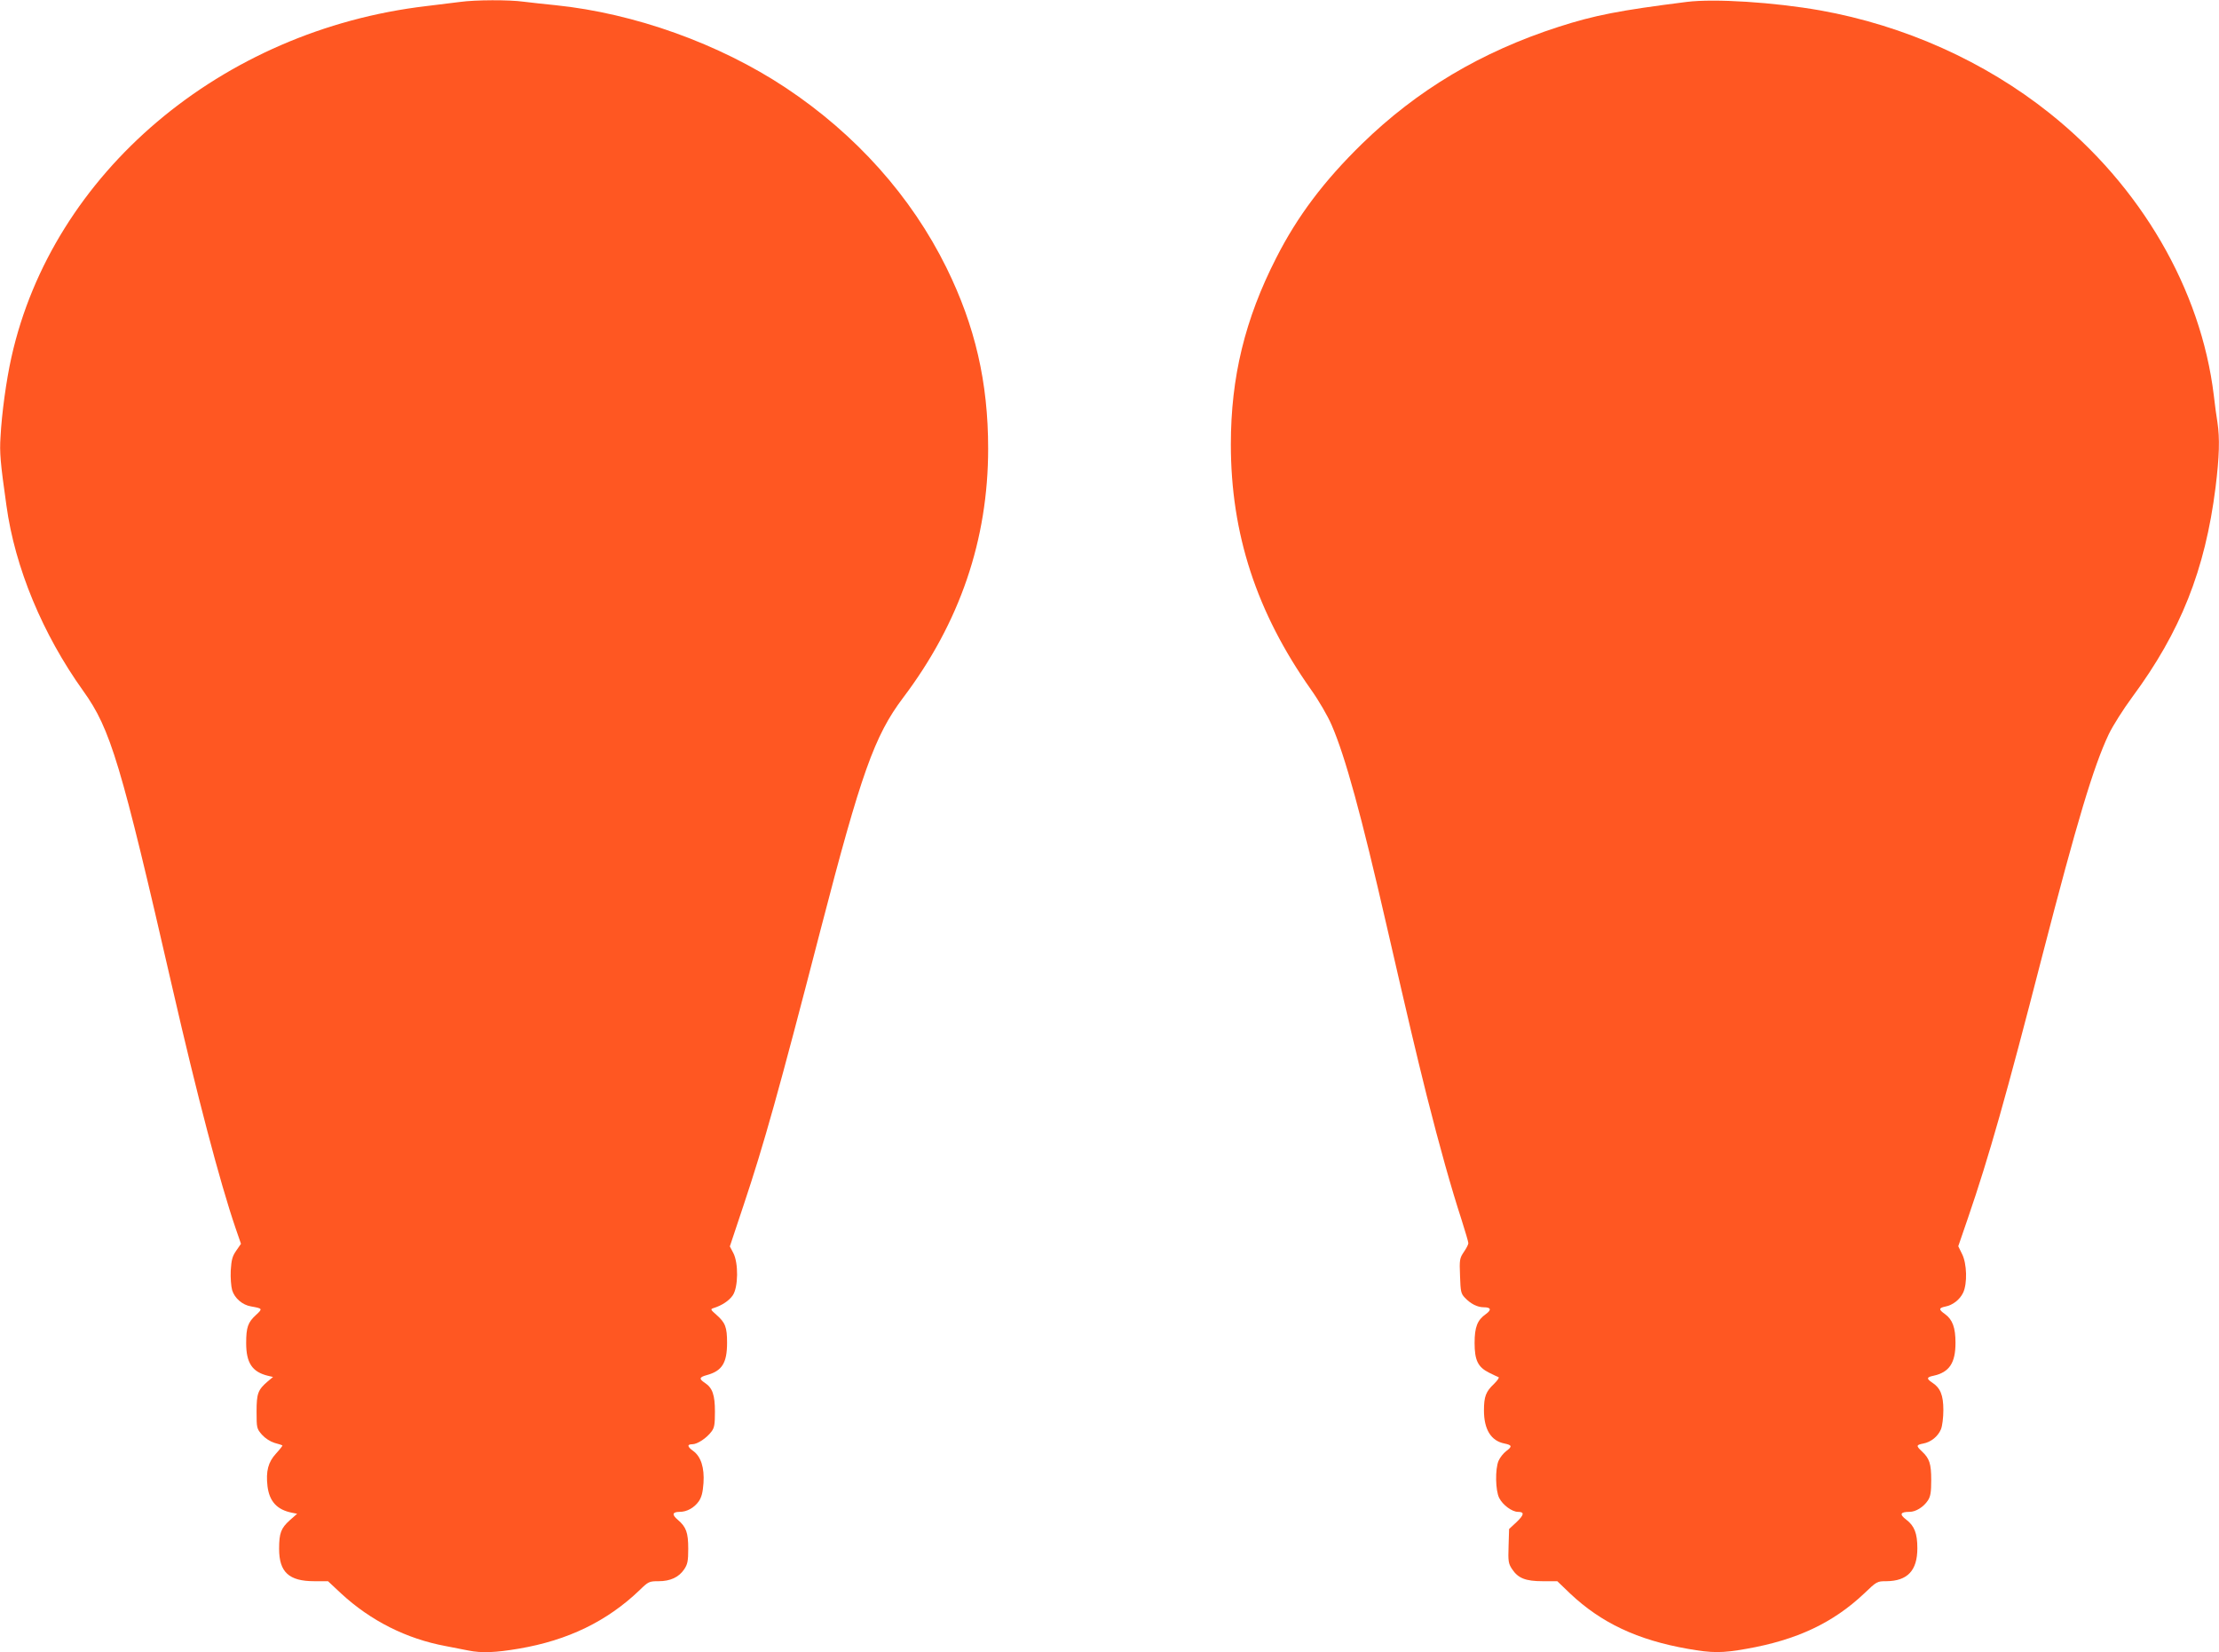
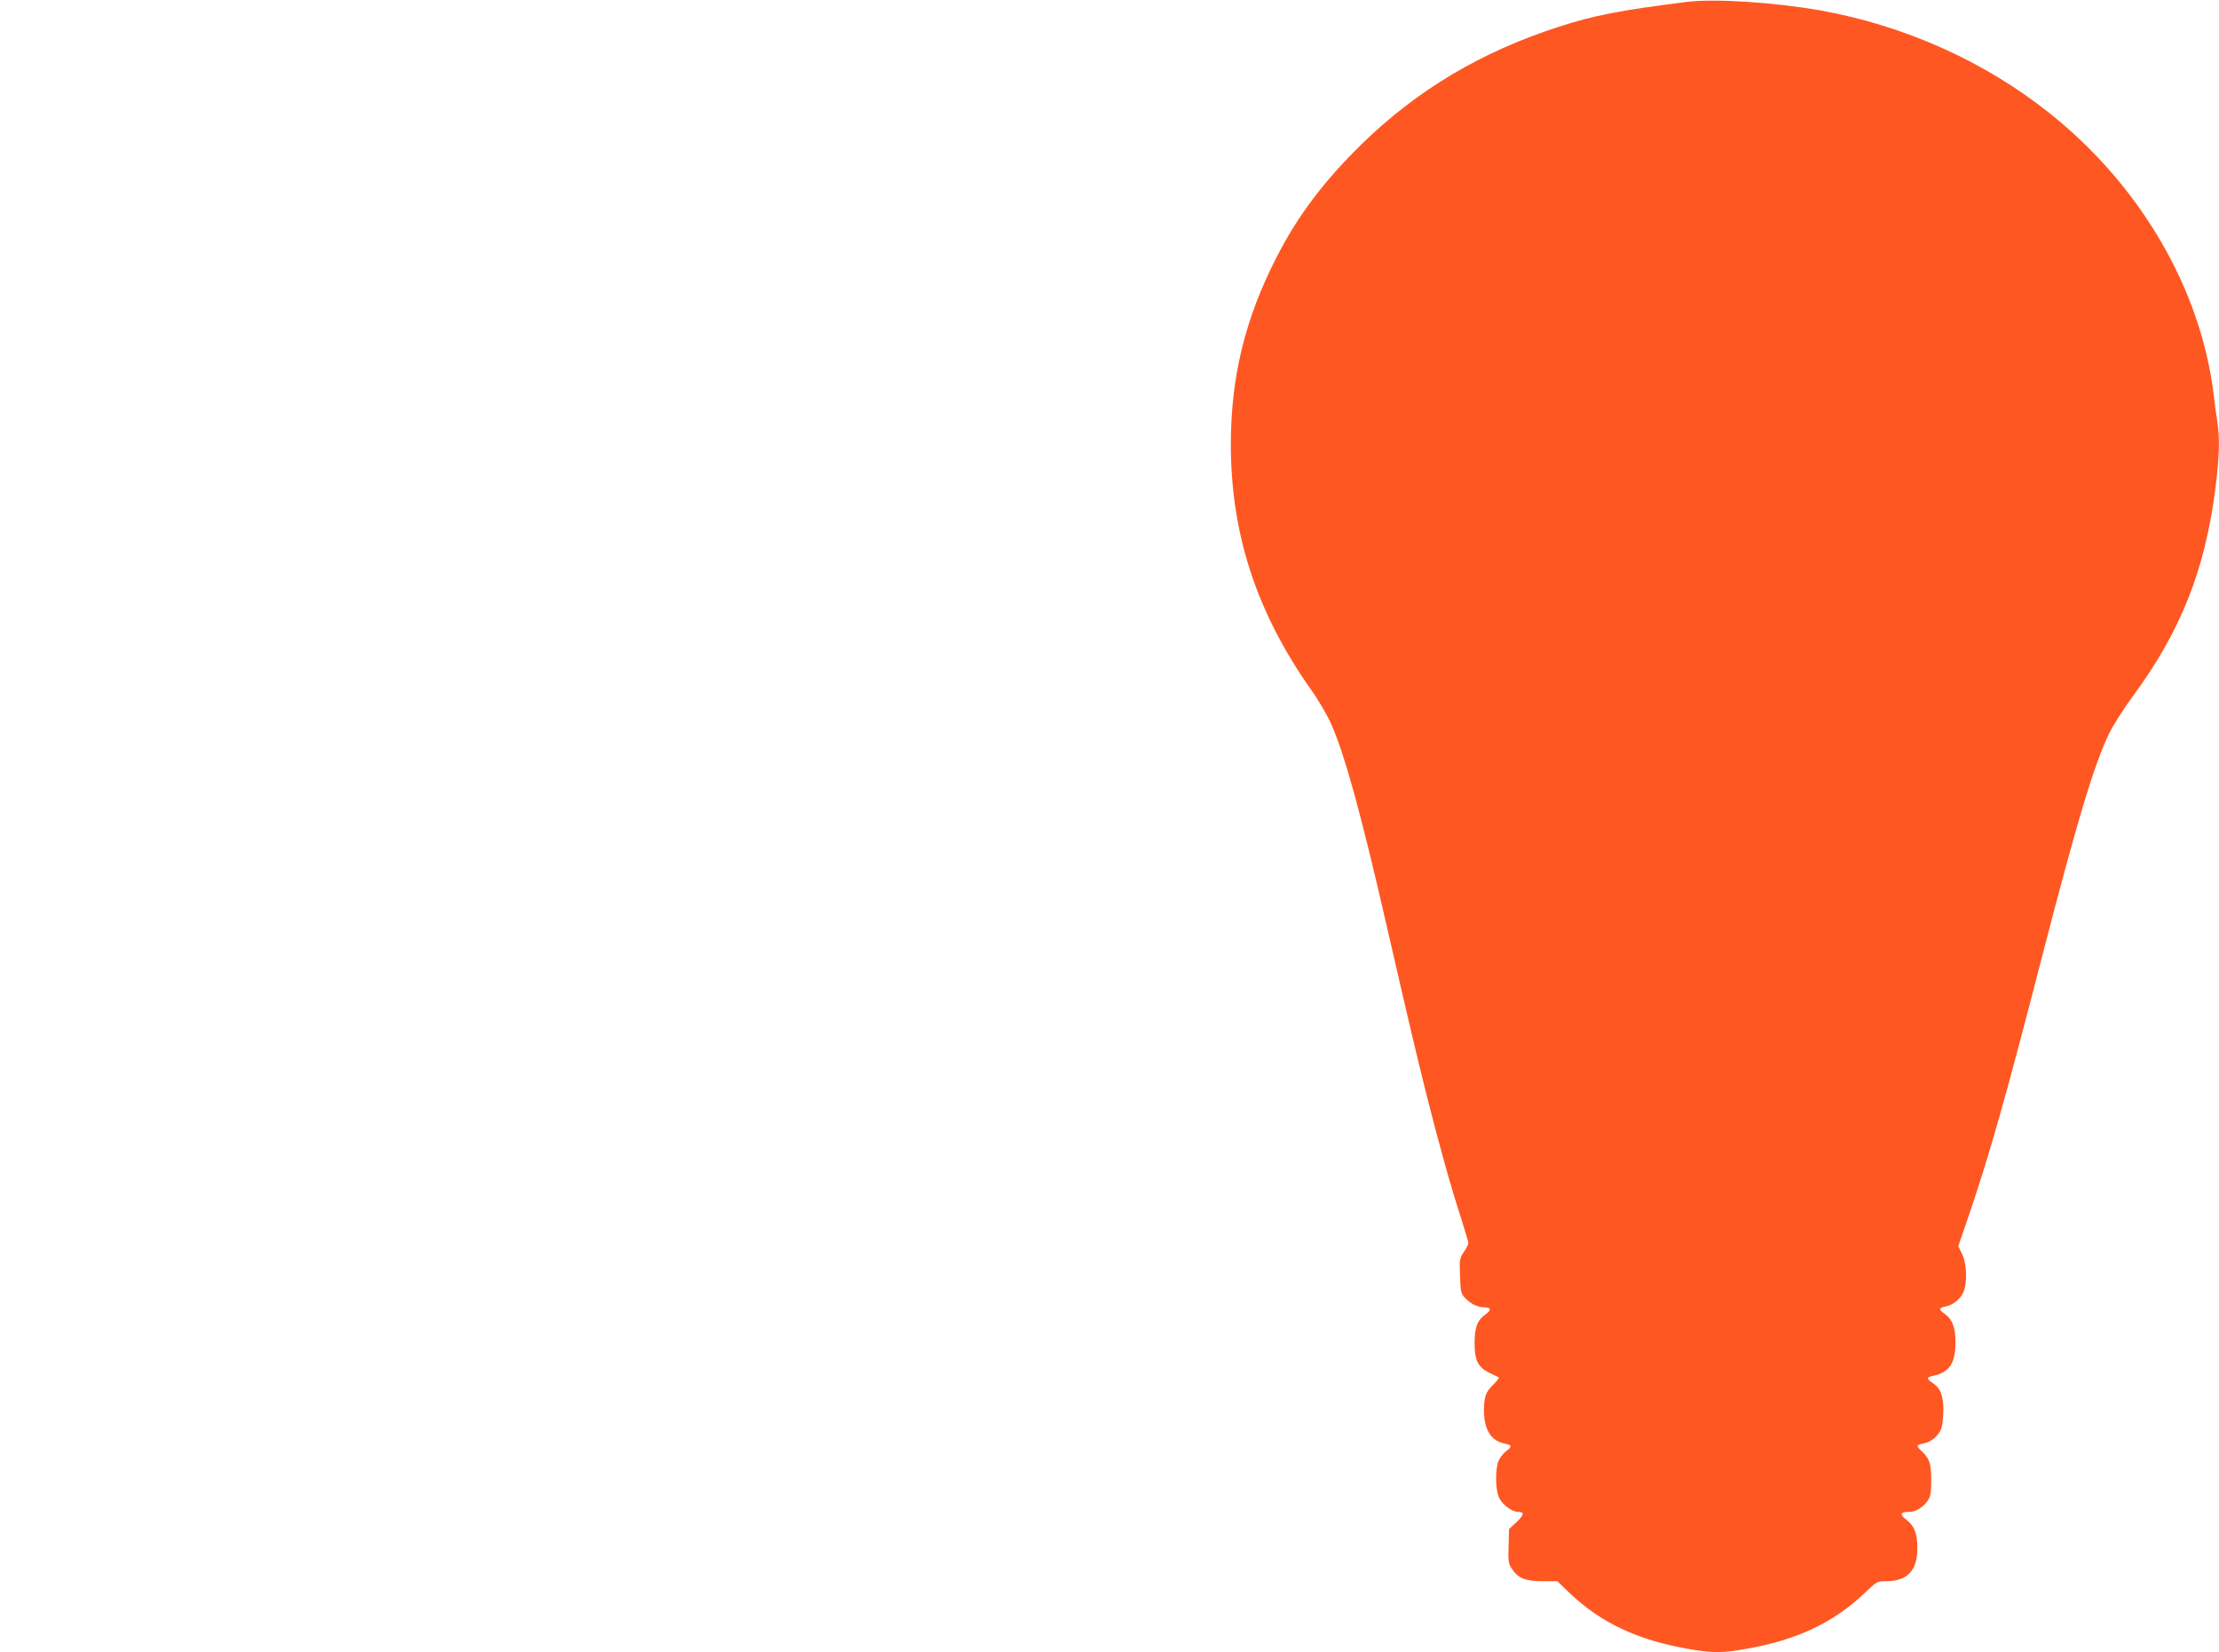
<svg xmlns="http://www.w3.org/2000/svg" version="1.0" width="1280pt" height="953pt" viewBox="0 0 1280 953" preserveAspectRatio="xMidYMid meet">
  <g transform="translate(0,953) scale(0.1,-0.1)" fill="#ff5722" stroke="none">
-     <path d="M2655 9519 c-33 -4 -121 -15 -195 -24 -1184 -139 -2157 -963 -2394 -2025 -30 -134 -56 -325 -63 -460 -6 -91 -1 -148 34 -395 49 -359 209 -743 443 -1070 158 -220 217 -416 515 -1715 142 -619 273 -1118 364 -1384 l31 -90 -27 -39 c-23 -33 -28 -53 -32 -115 -2 -41 2 -92 8 -113 14 -47 60 -86 109 -94 67 -12 68 -13 29 -49 -47 -43 -57 -71 -57 -163 0 -114 35 -166 125 -188 l30 -7 -30 -25 c-57 -49 -65 -69 -65 -175 0 -95 1 -98 31 -133 19 -21 47 -39 72 -47 23 -6 44 -13 46 -15 2 -1 -14 -22 -37 -47 -45 -49 -59 -101 -49 -188 11 -88 55 -136 141 -153 l30 -6 -42 -37 c-51 -46 -62 -74 -62 -165 0 -135 57 -187 203 -187 l79 0 76 -71 c171 -158 377 -261 602 -303 47 -9 107 -21 133 -26 74 -15 156 -12 290 11 283 48 509 158 696 337 51 50 56 52 110 52 68 0 117 23 148 69 19 29 23 47 23 118 0 94 -12 126 -60 167 -36 30 -32 46 11 46 41 0 83 23 110 61 16 24 23 50 27 105 6 89 -15 153 -59 185 -35 25 -37 39 -5 39 28 0 82 35 110 73 17 22 20 42 20 115 0 96 -14 137 -58 166 -35 23 -33 33 12 45 87 24 116 70 116 186 0 91 -10 116 -62 162 -33 29 -35 32 -17 38 49 15 91 43 112 74 32 47 33 187 3 244 l-20 38 79 237 c117 350 202 652 445 1592 233 899 310 1116 475 1335 328 434 491 912 491 1438 0 382 -75 706 -240 1042 -203 412 -523 770 -928 1039 -383 254 -871 429 -1327 476 -60 6 -143 15 -183 20 -85 12 -281 11 -367 -1z" />
    <path d="M9730 9519 c-389 -49 -532 -77 -740 -144 -446 -144 -815 -364 -1134 -675 -219 -214 -372 -417 -494 -657 -181 -354 -262 -689 -262 -1076 0 -516 148 -969 462 -1414 45 -63 97 -153 119 -204 79 -182 171 -517 319 -1164 136 -591 162 -701 230 -975 76 -300 140 -528 201 -716 21 -66 39 -127 39 -134 0 -8 -12 -31 -26 -51 -24 -36 -26 -44 -22 -138 3 -90 5 -102 28 -126 33 -35 72 -55 109 -55 42 0 46 -15 11 -40 -48 -34 -64 -74 -64 -166 0 -99 19 -139 83 -171 24 -12 49 -24 55 -26 6 -2 -6 -19 -26 -39 -47 -44 -58 -73 -58 -153 0 -110 41 -176 119 -191 43 -9 45 -17 10 -43 -17 -13 -37 -38 -45 -57 -20 -48 -18 -171 4 -214 20 -40 74 -80 108 -80 39 0 36 -17 -8 -59 l-43 -40 -3 -98 c-3 -89 -1 -101 20 -133 35 -53 78 -70 177 -70 l84 0 74 -71 c179 -169 388 -268 679 -319 141 -25 197 -25 338 0 291 51 500 150 679 319 73 70 75 71 128 71 122 1 179 61 179 190 0 86 -17 129 -64 165 -41 31 -35 45 19 45 36 0 81 28 106 66 15 23 19 48 19 117 0 95 -10 125 -54 166 -34 32 -33 37 8 45 44 8 85 41 102 82 8 19 14 68 14 111 0 86 -17 128 -65 159 -33 22 -32 31 8 39 91 20 127 73 127 190 0 88 -17 134 -61 166 -37 26 -36 35 2 43 43 8 84 40 103 80 25 52 22 168 -6 223 l-22 45 57 166 c120 350 219 699 427 1507 201 777 296 1094 384 1280 24 50 85 146 136 215 278 376 420 732 480 1208 22 178 25 283 11 376 -6 34 -15 104 -21 156 -74 611 -421 1208 -947 1627 -375 299 -837 506 -1323 593 -267 47 -609 69 -770 49z" />
  </g>
</svg>